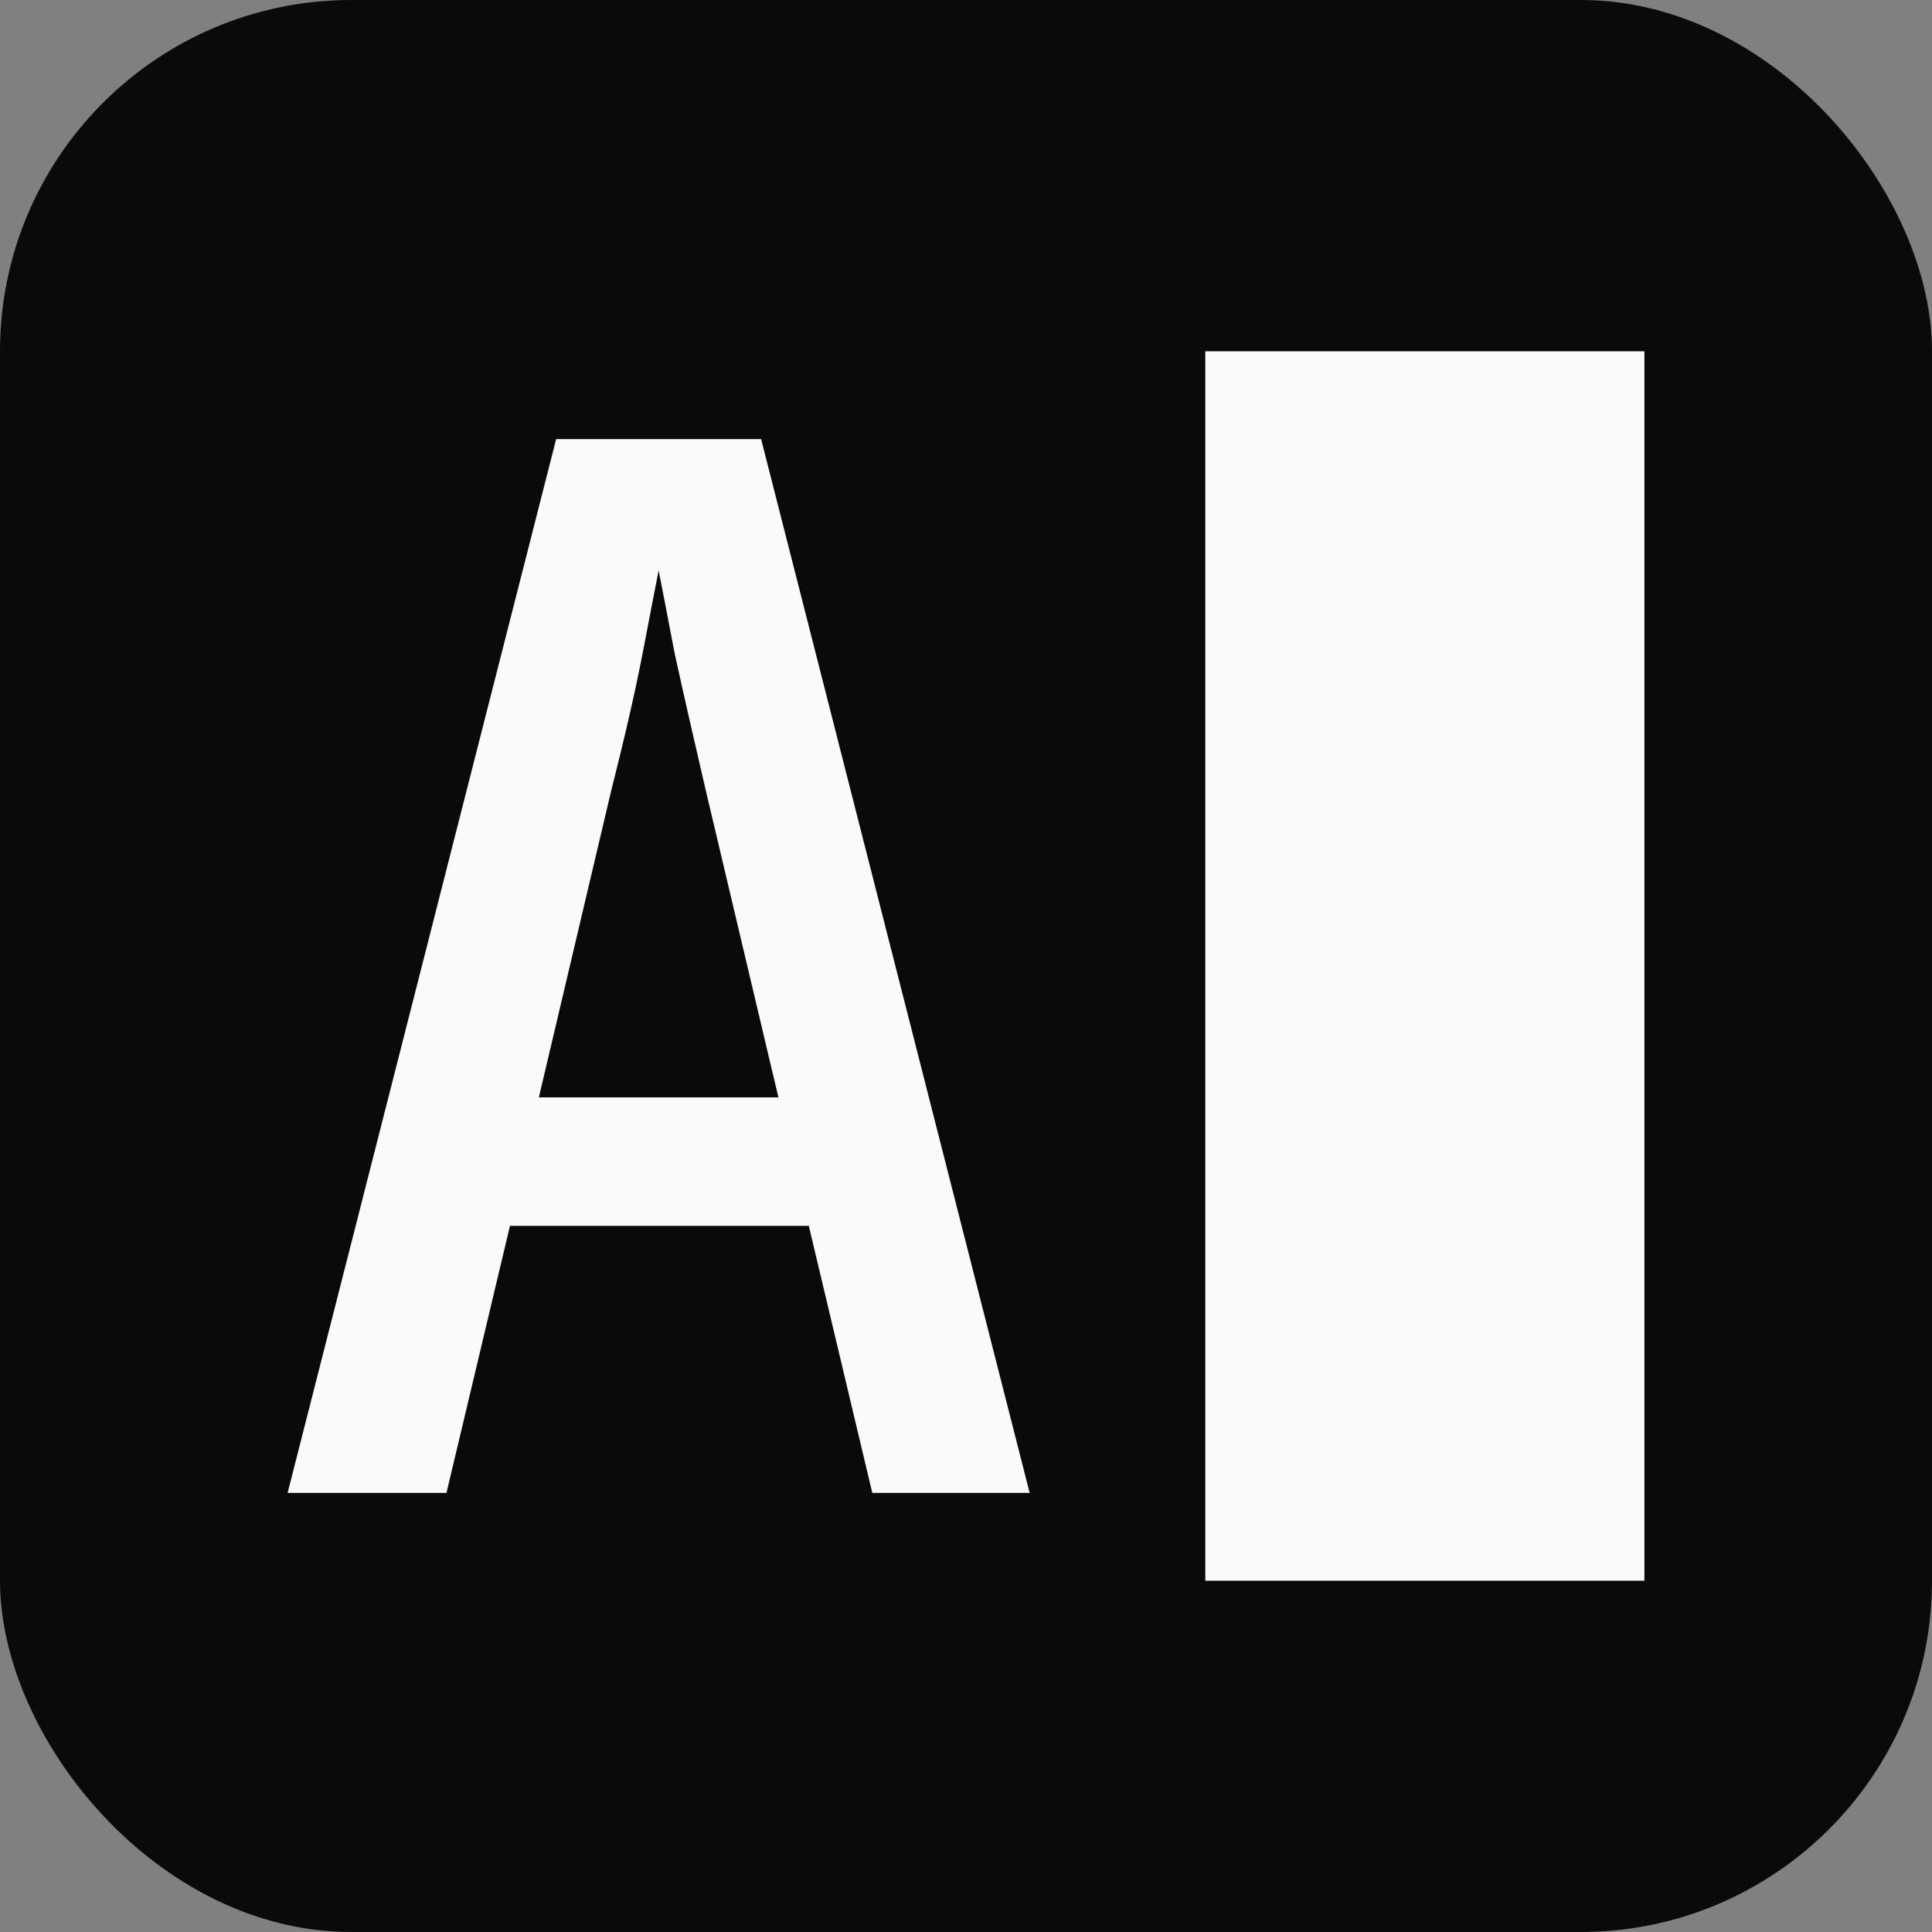
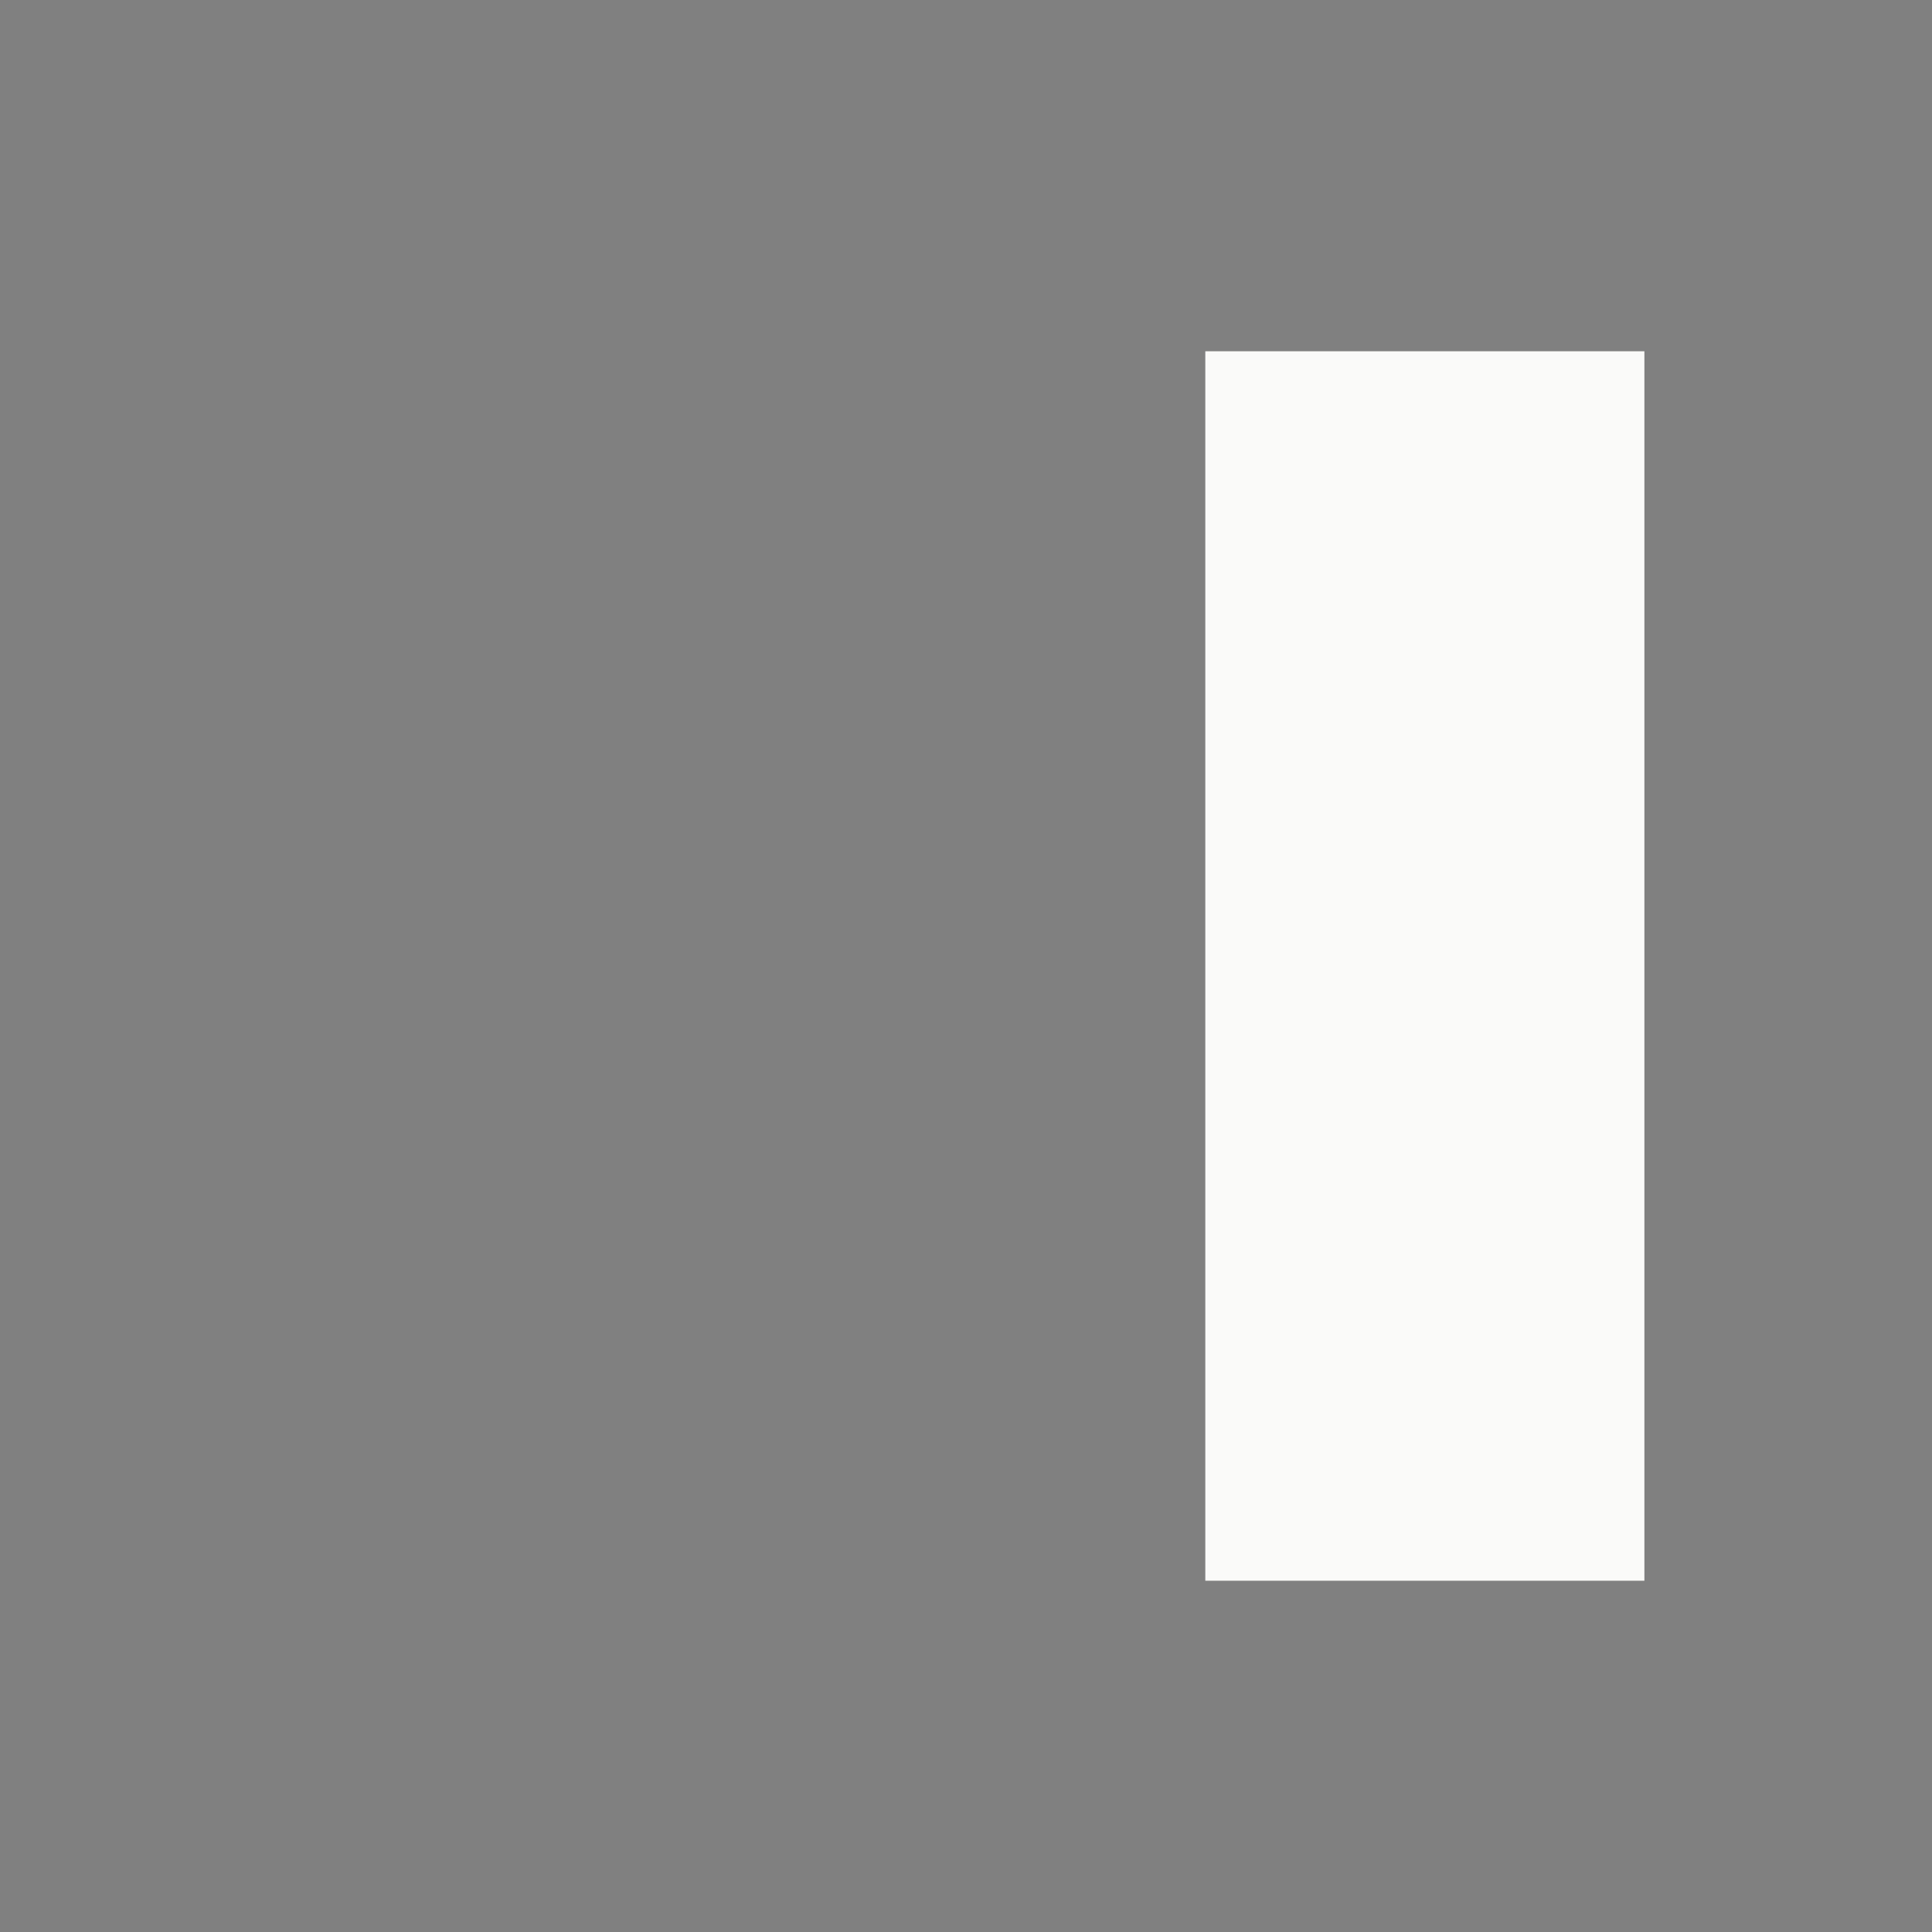
<svg xmlns="http://www.w3.org/2000/svg" width="22" height="22" viewBox="0 0 22 22">
  <rect x="0" y="0" width="22" height="22" fill="#808080" stroke="none" />
  <style>
    .background {
      fill: #0C0A09;
    }

    path, .cursor {
      fill: #fafaf9;
    }

    @media (prefers-color-scheme: dark) {
      .background {
        fill: #fafaf9;
      }

      path, .cursor {
        fill: #0C0A09;
      }
    }
  </style>
-   <rect class="background" width="22" height="22" rx="4" />
-   <path d="M3.275 17L6.333 5H8.667L11.725 17H9.933L9.21 13.959H5.807L5.084 17H3.275ZM6.136 12.496H8.864L8.043 9.027C7.9 8.414 7.779 7.882 7.681 7.433C7.593 6.973 7.533 6.66 7.5 6.496C7.467 6.66 7.407 6.973 7.319 7.433C7.232 7.882 7.111 8.408 6.958 9.011L6.136 12.496Z" />
  <rect class="cursor" x="13.725" y="4" width="5" height="14" />
</svg>